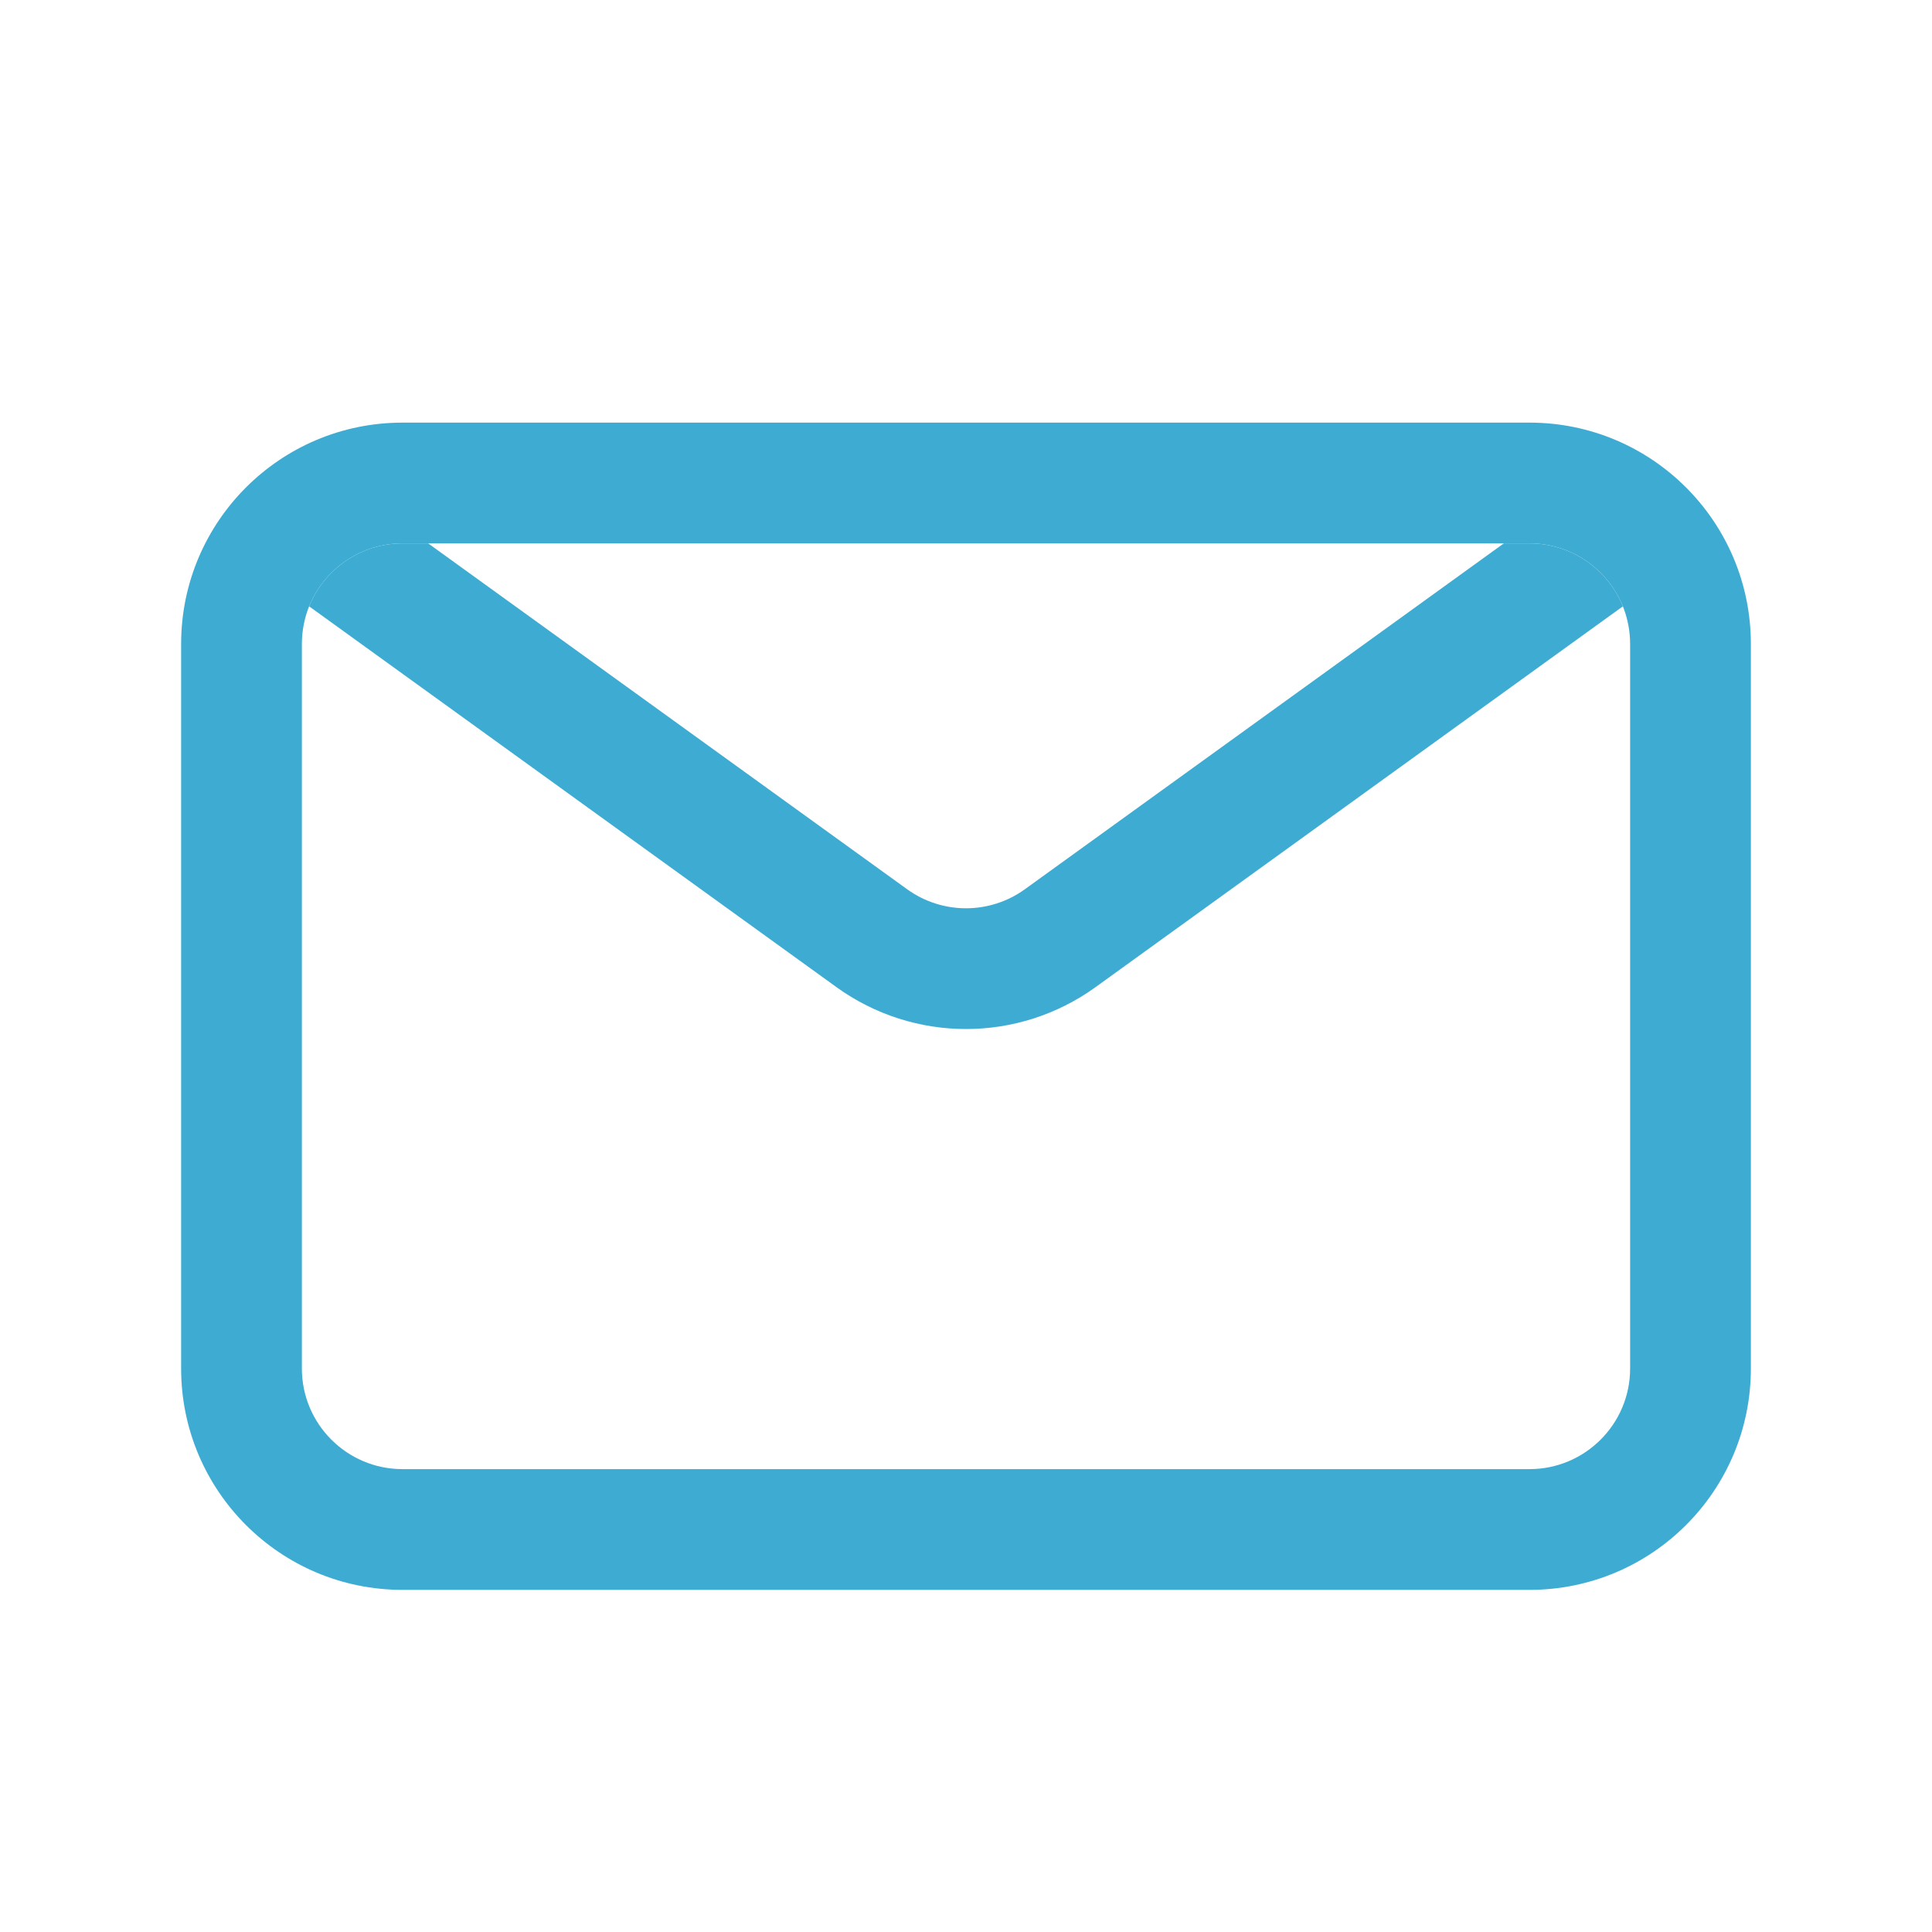
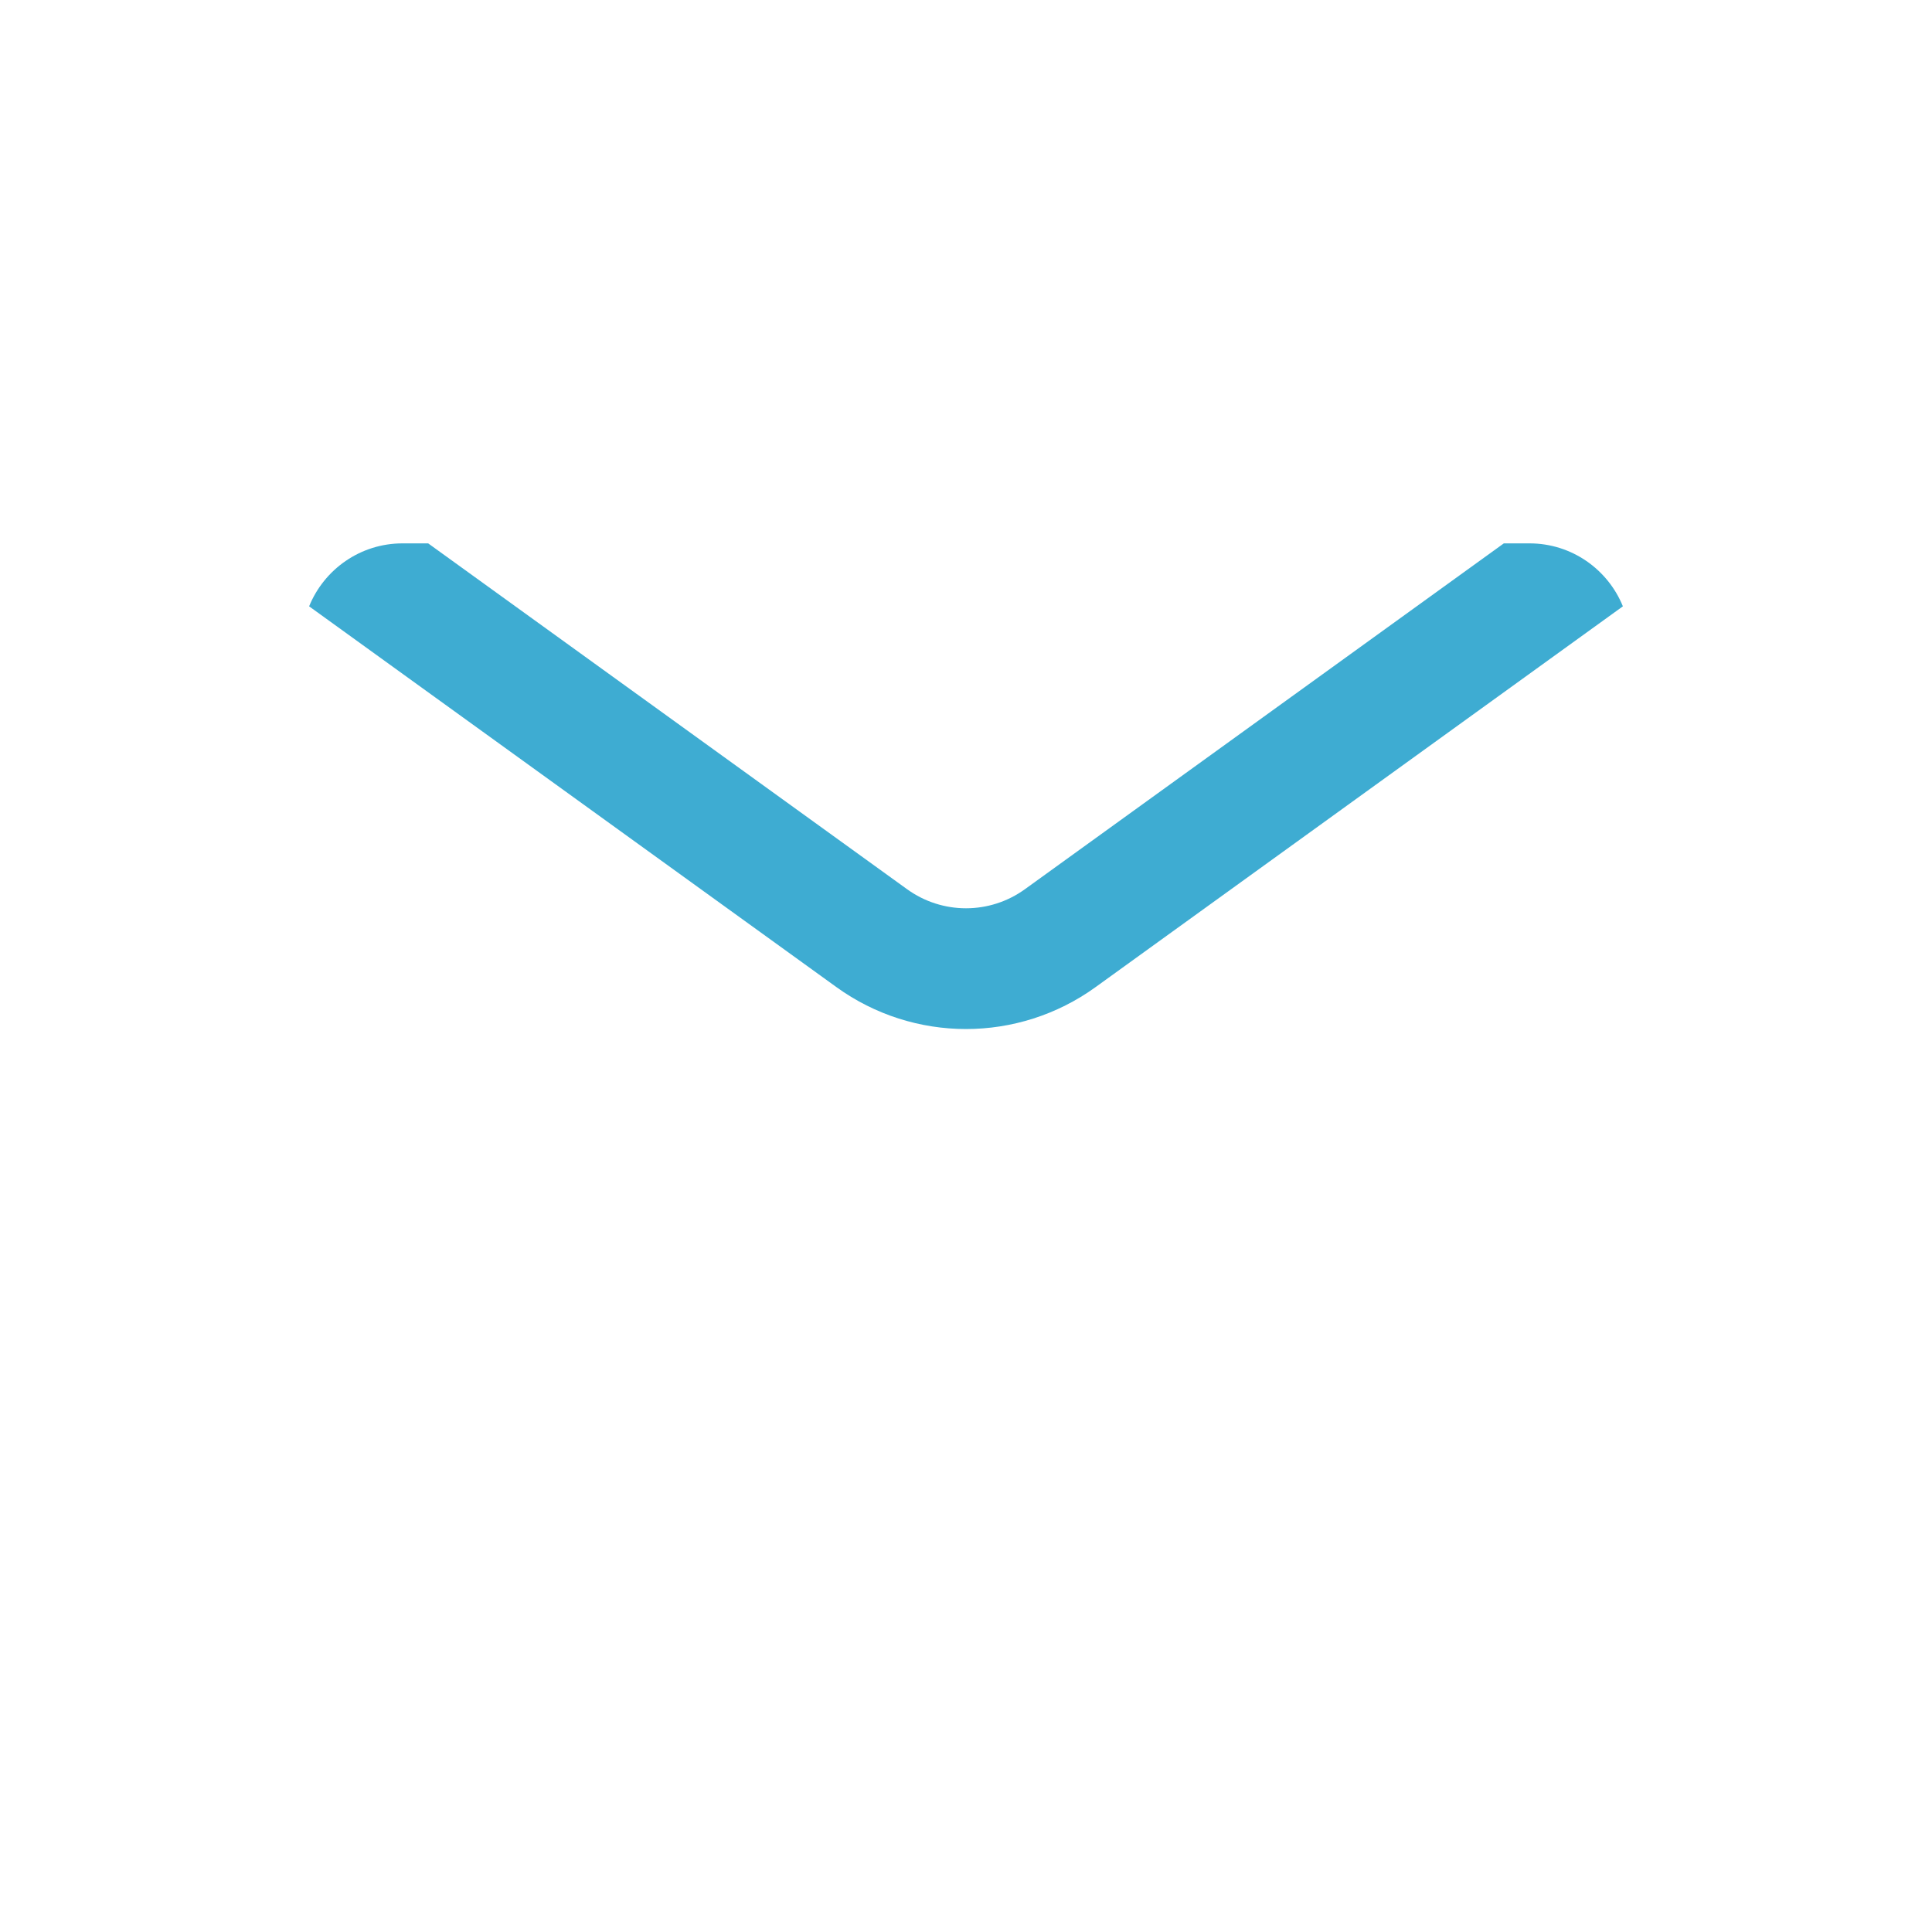
<svg xmlns="http://www.w3.org/2000/svg" width="24" height="24" viewBox="0 0 24 24" fill="none">
-   <path fill-rule="evenodd" clip-rule="evenodd" d="M5 6.75C4.475 6.75 4.026 7.074 3.84 7.532C3.782 7.677 3.75 7.835 3.75 8V17C3.75 17.69 4.31 18.25 5 18.25H19C19.69 18.25 20.25 17.69 20.25 17V8C20.25 7.835 20.218 7.677 20.16 7.532C19.974 7.074 19.525 6.75 19 6.75H5ZM2.25 8C2.25 6.481 3.481 5.25 5 5.25H19C20.519 5.25 21.75 6.481 21.75 8V17C21.75 18.519 20.519 19.75 19 19.75H5C3.481 19.75 2.25 18.519 2.25 17V8Z" fill="#3EACD2" />
-   <path d="M5.319 6.75H5C4.475 6.75 4.026 7.074 3.84 7.532L10.39 12.262C10.87 12.609 11.436 12.783 12 12.783C12.564 12.783 13.13 12.609 13.61 12.262L20.16 7.532C19.974 7.074 19.525 6.75 19 6.75H18.681L12.732 11.046C12.513 11.204 12.257 11.283 12 11.283C11.743 11.283 11.487 11.204 11.268 11.046L5.319 6.75Z" fill="#3EACD2" />
+   <path d="M5.319 6.75H5C4.475 6.75 4.026 7.074 3.84 7.532L10.39 12.262C10.87 12.609 11.436 12.783 12 12.783C12.564 12.783 13.13 12.609 13.61 12.262L20.16 7.532C19.974 7.074 19.525 6.75 19 6.75H18.681L12.732 11.046C12.513 11.204 12.257 11.283 12 11.283C11.743 11.283 11.487 11.204 11.268 11.046L5.319 6.75" fill="#3EACD2" />
</svg>